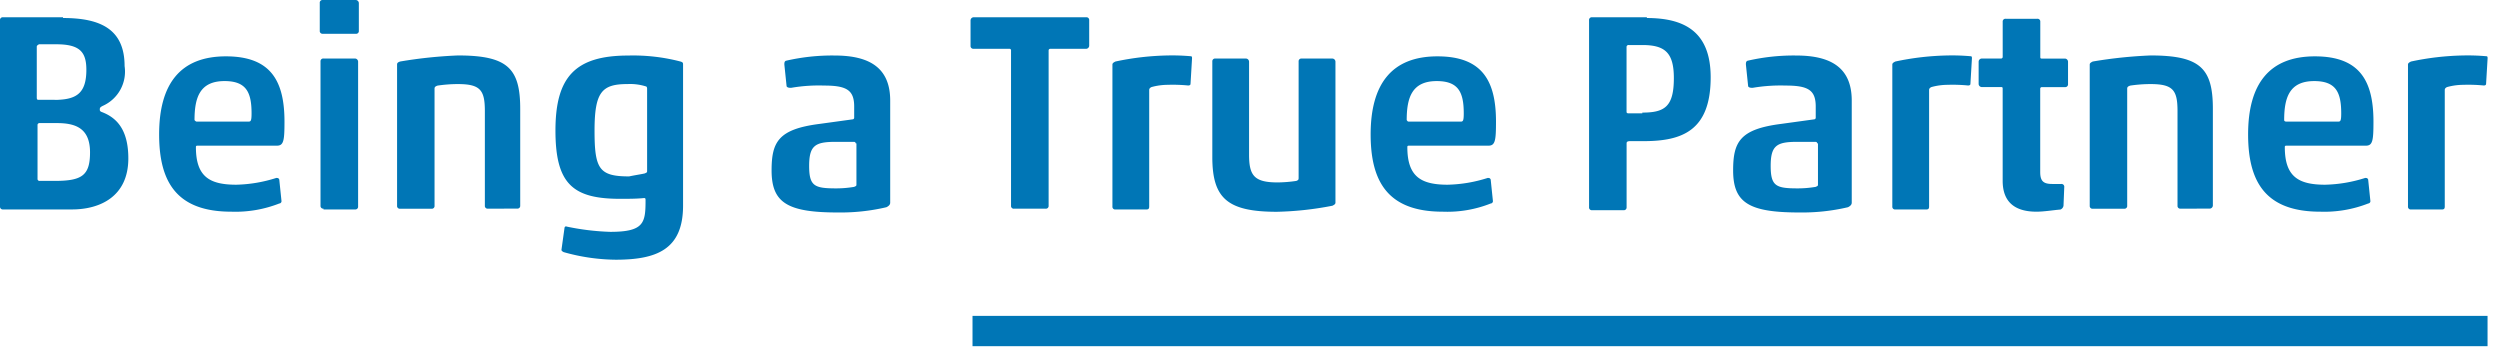
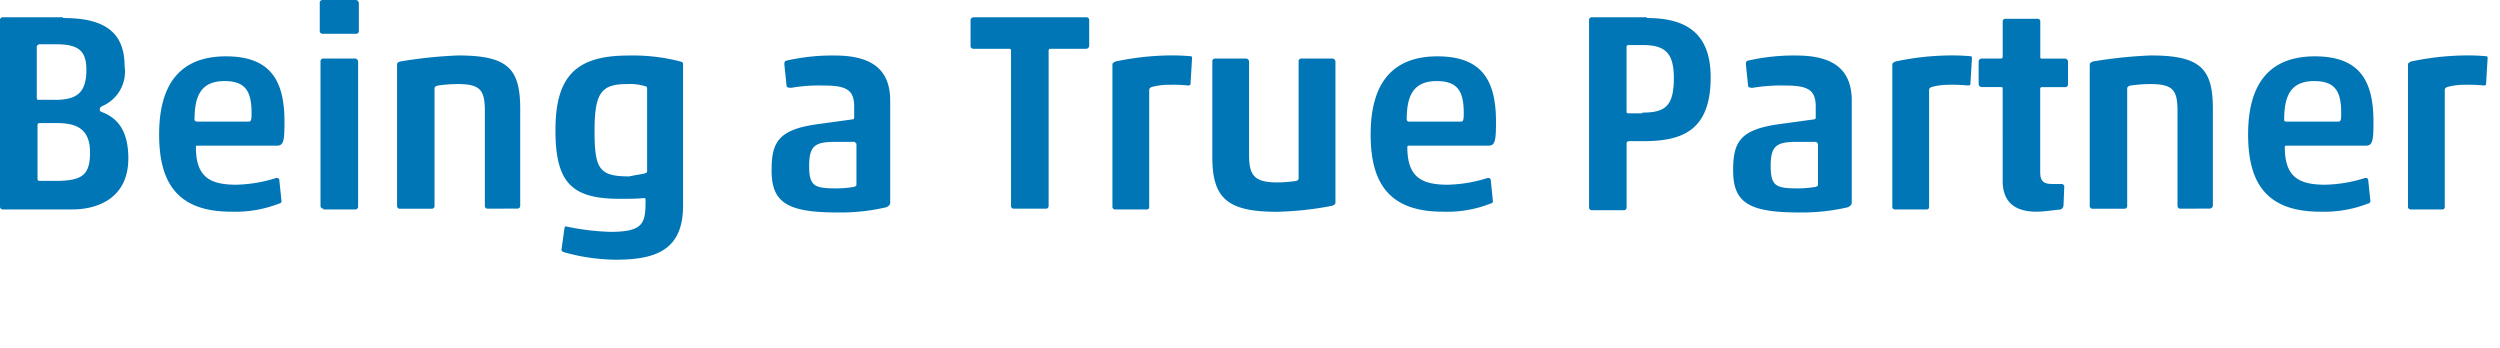
<svg xmlns="http://www.w3.org/2000/svg" viewBox="0 0 165 23">
  <g fill="none" fill-rule="evenodd">
-     <path stroke="#0076B6" stroke-width="2" d="M64.186 21.848h99.992" />
    <path fill="#0076B6" fill-rule="nonzero" d="M4.161 1.189c2.477 0 4.062.743 4.062 3.171a2.473 2.473 0 0 1-1.436 2.625c-.2.1-.2.149-.2.248 0 .05 0 .1.1.149.941.347 1.783 1.09 1.783 3.072 0 2.527-1.883 3.369-3.716 3.369H.2a.181.181 0 0 1-.2-.2V1.339a.181.181 0 0 1 .2-.2h3.961v.05zm-.347 5.4c1.239-.05 1.886-.45 1.886-1.982 0-1.189-.446-1.684-1.982-1.684H2.576c-.1.05-.149.099-.149.149v3.367c0 .149.05.149.149.149l1.238.001zm-.2 5.35c1.783 0 2.328-.347 2.328-1.883 0-1.585-.941-1.932-2.18-1.932H2.626a.131.131 0 0 0-.149.149v3.517a.131.131 0 0 0 .149.149h.988zm11.645 2.032c-3.616 0-4.756-1.982-4.756-5.1 0-3.319 1.387-5.152 4.409-5.152 2.972 0 3.864 1.635 3.864 4.31 0 1.239-.05 1.585-.5 1.585H13.03c-.1 0-.1.05-.1.1 0 1.982.941 2.477 2.675 2.477a9.307 9.307 0 0 0 2.626-.446c.1 0 .149 0 .2.1l.149 1.437a.158.158 0 0 1-.149.149 7.932 7.932 0 0 1-3.172.54zM12.98 8.026h3.423c.149 0 .2-.05.2-.545 0-1.387-.347-2.13-1.783-2.13-1.635 0-1.982 1.09-1.982 2.576.043.05.093.099.142.099zm8.324-5.797a.181.181 0 0 1-.2-.2V.2a.181.181 0 0 1 .2-.2h2.18a.213.213 0 0 1 .2.2v1.831a.181.181 0 0 1-.2.2l-2.18-.002zm.05 11.543a.181.181 0 0 1-.2-.2v-9.51a.181.181 0 0 1 .2-.2h2.081a.213.213 0 0 1 .2.2v9.561a.181.181 0 0 1-.2.2h-2.083l.002-.051zm10.847 0a.181.181 0 0 1-.2-.2v-6.24c0-1.387-.3-1.783-1.783-1.783a9.266 9.266 0 0 0-1.338.1c-.149.05-.2.1-.2.2v7.728a.181.181 0 0 1-.2.2h-2.073a.181.181 0 0 1-.2-.2V4.26c0-.1.05-.149.2-.2a30.055 30.055 0 0 1 3.815-.4c3.27 0 4.112.842 4.112 3.517v6.391a.181.181 0 0 1-.2.2l-1.933.004zm12.881-.198c0 2.923-1.783 3.567-4.459 3.567a12.952 12.952 0 0 1-3.418-.5c-.1-.05-.149-.099-.149-.149l.2-1.437c0-.05.05-.149.149-.1a16.3 16.3 0 0 0 2.873.347c2.229 0 2.328-.594 2.328-2.081 0-.1 0-.149-.1-.149-.5.05-.991.05-1.585.05-3.121 0-4.261-.991-4.261-4.508s1.288-4.948 4.805-4.948c1.17-.031 2.337.103 3.468.4.149.05.149.1.149.2v9.308zm-2.522-2.13c.1-.05.149-.05.149-.149V5.846c0-.1-.05-.149-.1-.149a3.456 3.456 0 0 0-1.189-.149c-1.684 0-2.18.5-2.18 3.072 0 2.527.3 3.022 2.279 3.022.491-.099.841-.149 1.041-.198zm9.656-5.648c-.1 0-.248 0-.3-.1l-.149-1.437c0-.1 0-.2.1-.248a13.542 13.542 0 0 1 3.22-.347c2.279 0 3.666.793 3.666 2.972v6.74c0 .1-.05.2-.248.3a13.23 13.23 0 0 1-3.22.347c-3.319 0-4.36-.644-4.36-2.774 0-1.883.446-2.725 3.171-3.072l2.18-.3a.107.107 0 0 0 .1-.1v-.743c0-1.09-.5-1.387-1.982-1.387-.73-.024-1.459.026-2.178.149zm4.261 3.666a.107.107 0 0 0-.1-.1h-1.239c-1.338 0-1.734.248-1.734 1.585s.347 1.486 1.783 1.486c.398 0 .796-.033 1.189-.1.1-.05.149-.05.149-.149V9.466l-.048-.004zm10.254-6.143a.107.107 0 0 0-.1-.1h-2.375a.181.181 0 0 1-.2-.2v-1.68a.213.213 0 0 1 .2-.2h7.431a.181.181 0 0 1 .2.2v1.683a.213.213 0 0 1-.2.2h-2.378a.107.107 0 0 0-.1.1v10.252a.181.181 0 0 1-.2.2h-2.081a.181.181 0 0 1-.2-.2V3.319h.003zm10.355 2.279c-.368 0-.735.05-1.09.149-.1.05-.149.1-.149.2v7.679c0 .149-.05.2-.2.2H73.62a.181.181 0 0 1-.2-.2V4.26c0-.1.1-.149.2-.2a18.049 18.049 0 0 1 3.468-.4c.496-.01.992.007 1.486.05.1 0 .1.05.1.149l-.1 1.684c0 .05-.05.1-.149.1a10.39 10.39 0 0 0-1.339-.045zm5.152-1.734a.213.213 0 0 1 .2.2v6.143c0 1.387.347 1.833 1.883 1.833a8.964 8.964 0 0 0 1.239-.1c.1-.05.149-.05.149-.2V4.064a.181.181 0 0 1 .2-.2h2.031a.213.213 0 0 1 .2.2v9.314c0 .1-.1.149-.2.2a21.306 21.306 0 0 1-3.666.4c-3.27 0-4.261-.892-4.261-3.616V4.064a.181.181 0 0 1 .2-.2h2.025zm12.98 10.107c-3.617 0-4.756-1.982-4.756-5.1 0-3.319 1.387-5.152 4.409-5.152 2.972 0 3.864 1.635 3.864 4.31 0 1.239-.05 1.585-.5 1.585h-5.251c-.1 0-.1.05-.1.1 0 1.982.941 2.477 2.675 2.477a9.307 9.307 0 0 0 2.626-.446c.1 0 .149 0 .2.1l.149 1.437a.158.158 0 0 1-.149.149 7.764 7.764 0 0 1-3.167.54zm-2.229-5.945h3.418c.149 0 .2-.05.2-.545 0-1.387-.347-2.13-1.783-2.13-1.635 0-1.982 1.09-1.982 2.576.047.05.047.099.147.099zm15.704-6.837c2.527 0 4.211.941 4.211 3.914 0 3.517-1.883 4.211-4.409 4.211h-.892c-.2 0-.248.05-.248.149v4.211a.181.181 0 0 1-.2.2h-2.077a.181.181 0 0 1-.2-.2V1.339a.181.181 0 0 1 .2-.2h3.616l-.001.05zm-.3 6.242c1.486 0 2.081-.4 2.081-2.279 0-1.684-.595-2.18-2.081-2.18h-.892a.131.131 0 0 0-.149.149v4.211c0 .1 0 .149.149.149h.892v-.05zm7.285-1.635c-.1 0-.248 0-.3-.1l-.149-1.437c0-.1 0-.2.1-.248a13.542 13.542 0 0 1 3.22-.347c2.279 0 3.666.793 3.666 2.972v6.74c0 .1-.05.2-.248.3a13.231 13.231 0 0 1-3.22.347c-3.319 0-4.36-.644-4.36-2.774 0-1.883.446-2.725 3.171-3.072l2.18-.3a.107.107 0 0 0 .1-.1v-.743c0-1.09-.5-1.387-1.982-1.387a11 11 0 0 0-2.178.149zm4.26 3.666a.107.107 0 0 0-.1-.1h-1.239c-1.338 0-1.734.248-1.734 1.585s.347 1.486 1.783 1.486c.398 0 .796-.033 1.189-.1.1-.05.149-.05.149-.149V9.466l-.048-.004zm8.621-3.864c-.368 0-.735.05-1.09.149-.1.05-.149.1-.149.2v7.679c0 .149-.05.2-.2.2h-2.027a.181.181 0 0 1-.2-.2V4.26c0-.1.1-.149.2-.2a18.049 18.049 0 0 1 3.468-.4c.496-.01.992.007 1.486.05.1 0 .1.05.1.149l-.1 1.684c0 .05-.049.1-.149.1a10.39 10.39 0 0 0-1.339-.045zm5.846 8.373c-1.486 0-2.229-.694-2.229-2.031V5.846c0-.1-.049-.1-.1-.1h-1.286a.213.213 0 0 1-.2-.2V4.063a.213.213 0 0 1 .2-.2h1.288a.107.107 0 0 0 .1-.1V1.439a.181.181 0 0 1 .2-.2h2.081a.181.181 0 0 1 .2.2v2.327c0 .1.05.1.1.1h1.531a.213.213 0 0 1 .2.2v1.483a.182.182 0 0 1-.2.2h-1.536a.107.107 0 0 0-.1.1v5.5c0 .594.2.793.793.793h.594a.181.181 0 0 1 .2.2l-.05 1.239a.329.329 0 0 1-.2.248c-.501.043-1.091.142-1.586.142zm9.511-.199a.181.181 0 0 1-.2-.2v-6.24c0-1.387-.3-1.783-1.783-1.783a9.265 9.265 0 0 0-1.338.1c-.149.05-.2.1-.2.2v7.728a.182.182 0 0 1-.2.2h-2.073a.181.181 0 0 1-.2-.2V4.26c0-.1.1-.149.2-.2a30.054 30.054 0 0 1 3.815-.4c3.27 0 4.112.842 4.112 3.517v6.391a.213.213 0 0 1-.2.2l-1.933.004zm9.215.199c-3.617 0-4.756-1.982-4.756-5.1 0-3.319 1.387-5.152 4.409-5.152 2.972 0 3.864 1.635 3.864 4.31 0 1.239-.05 1.585-.5 1.585h-5.251c-.1 0-.1.05-.1.1 0 1.982.941 2.477 2.675 2.477a9.307 9.307 0 0 0 2.626-.446c.1 0 .149 0 .2.1l.149 1.437a.158.158 0 0 1-.149.149 7.931 7.931 0 0 1-3.167.54zm-2.229-5.945h3.418c.149 0 .2-.05.2-.545 0-1.387-.347-2.13-1.783-2.13-1.635 0-1.982 1.09-1.982 2.576-.002.05.047.099.147.099zm11.691-2.428c-.368 0-.735.05-1.09.149-.1.05-.149.1-.149.2v7.679c0 .149-.05.2-.2.2h-2.027a.181.181 0 0 1-.2-.2V4.26c0-.1.1-.149.2-.2a18.049 18.049 0 0 1 3.468-.4c.496-.01.992.007 1.486.05.1 0 .1.05.1.149l-.1 1.684c0 .05-.05.1-.149.1a10.391 10.391 0 0 0-1.339-.045z" />
  </g>
</svg>